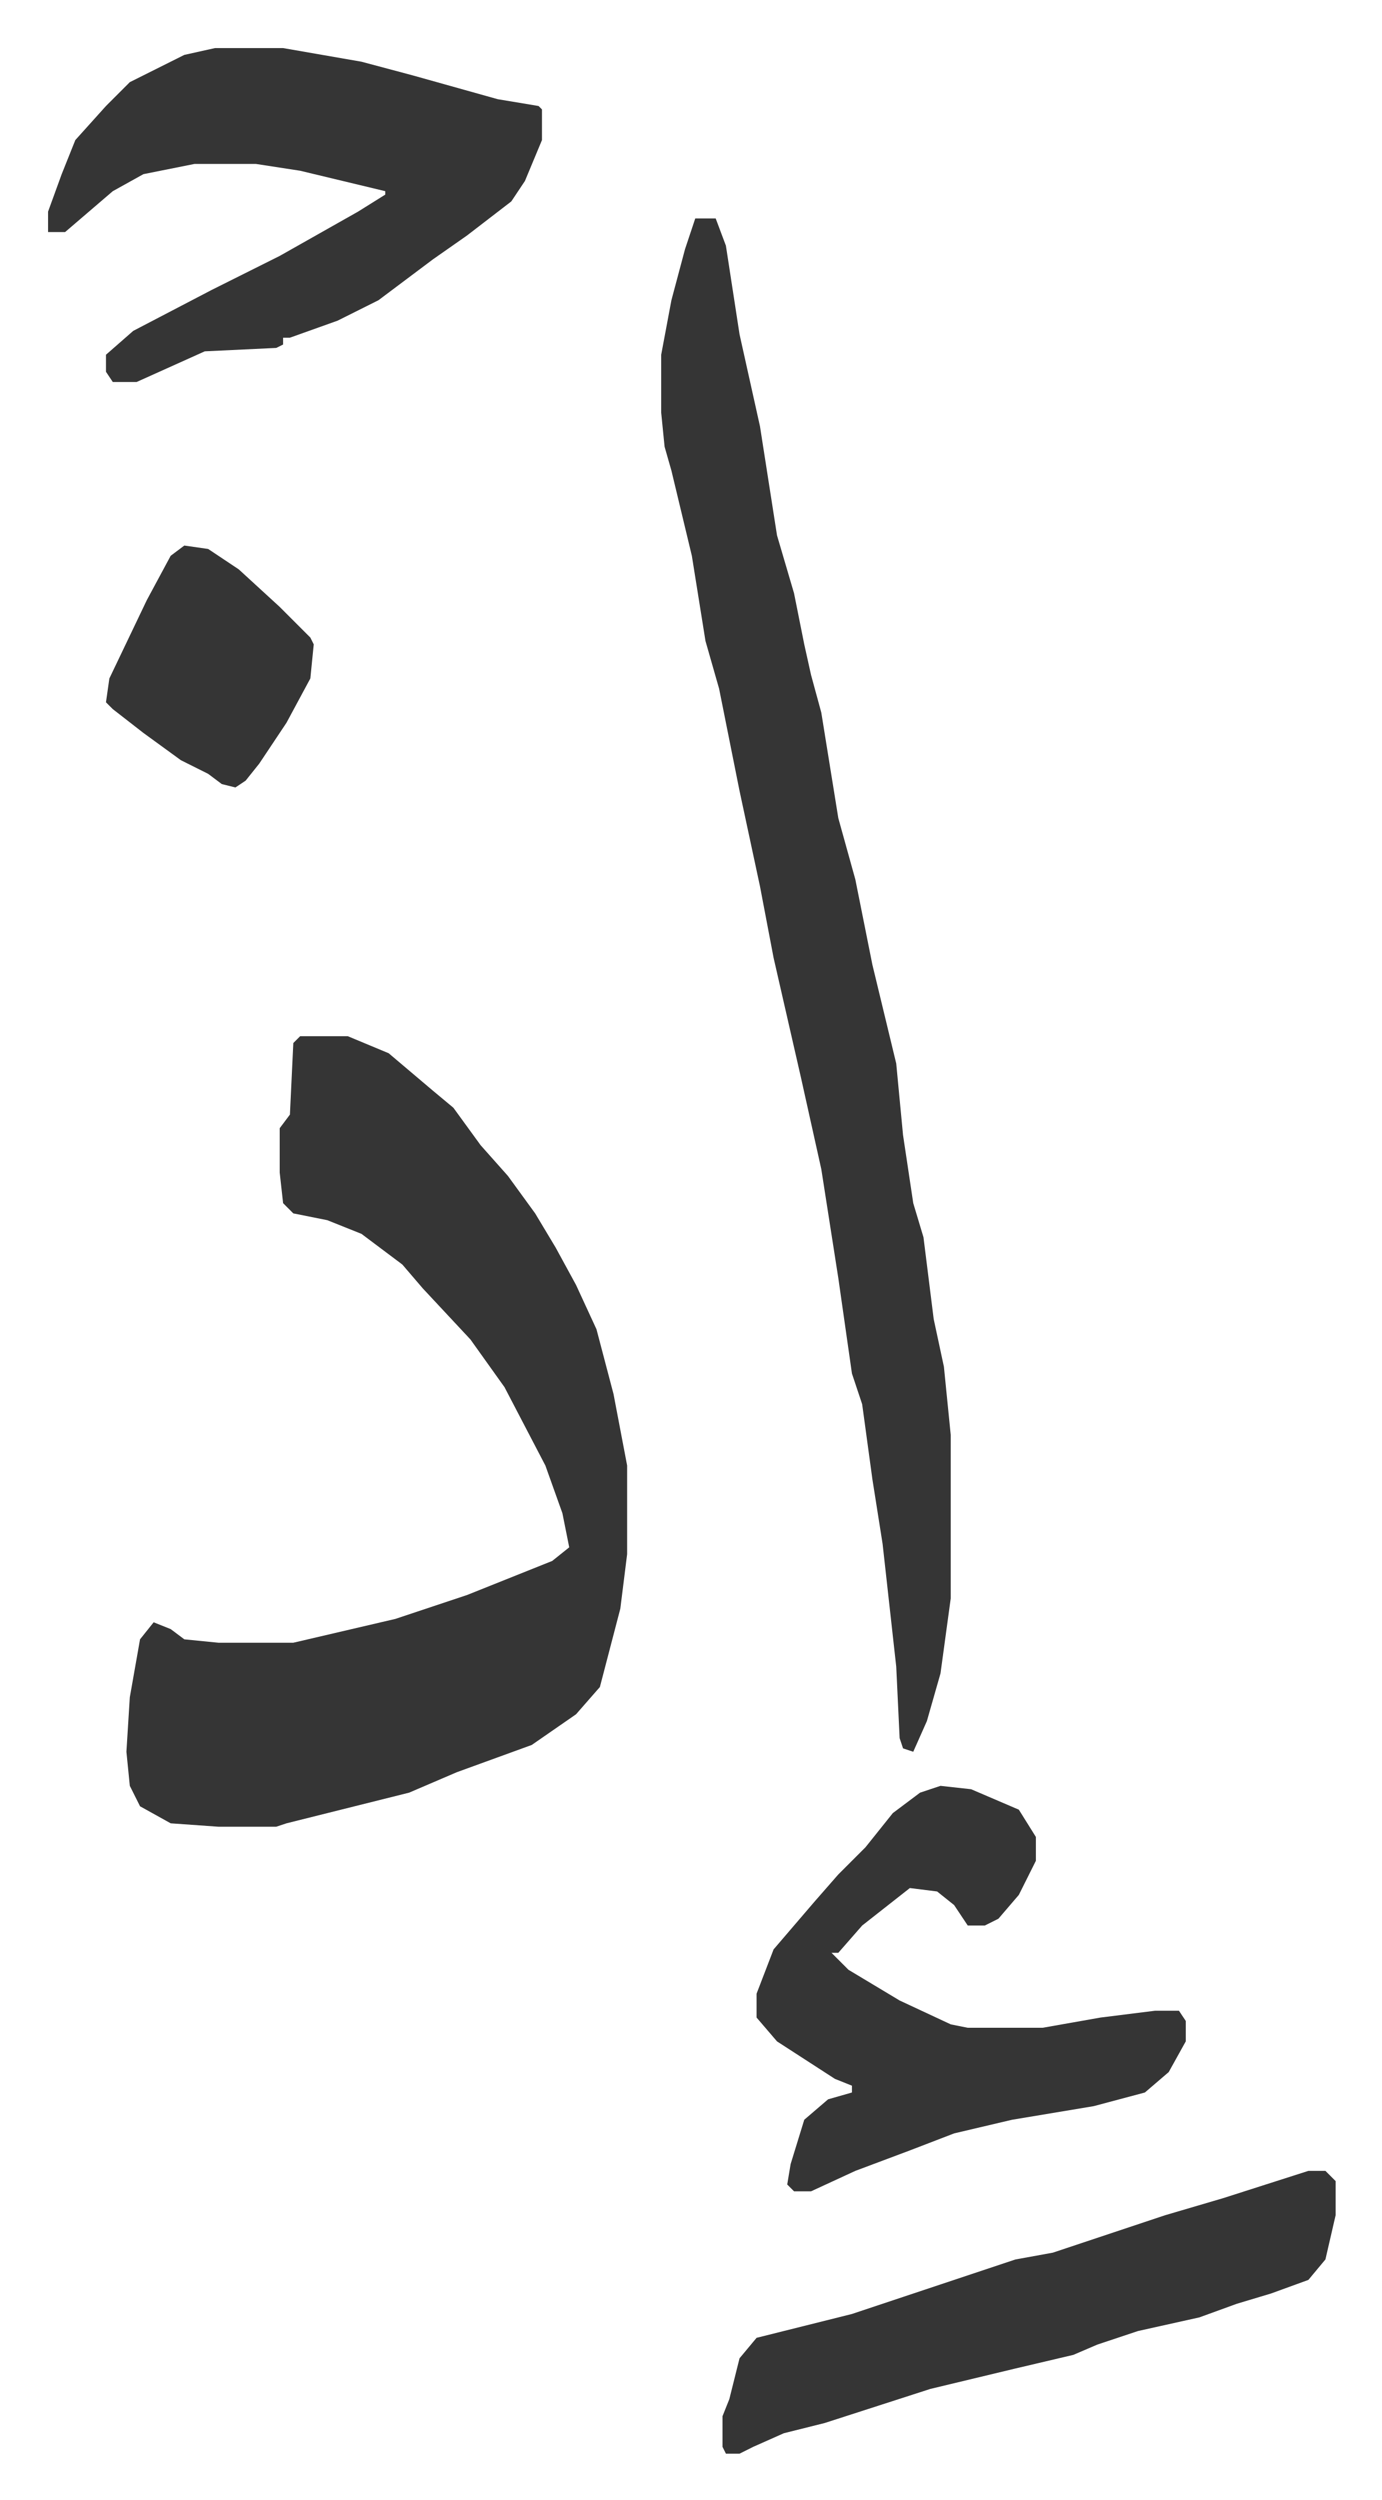
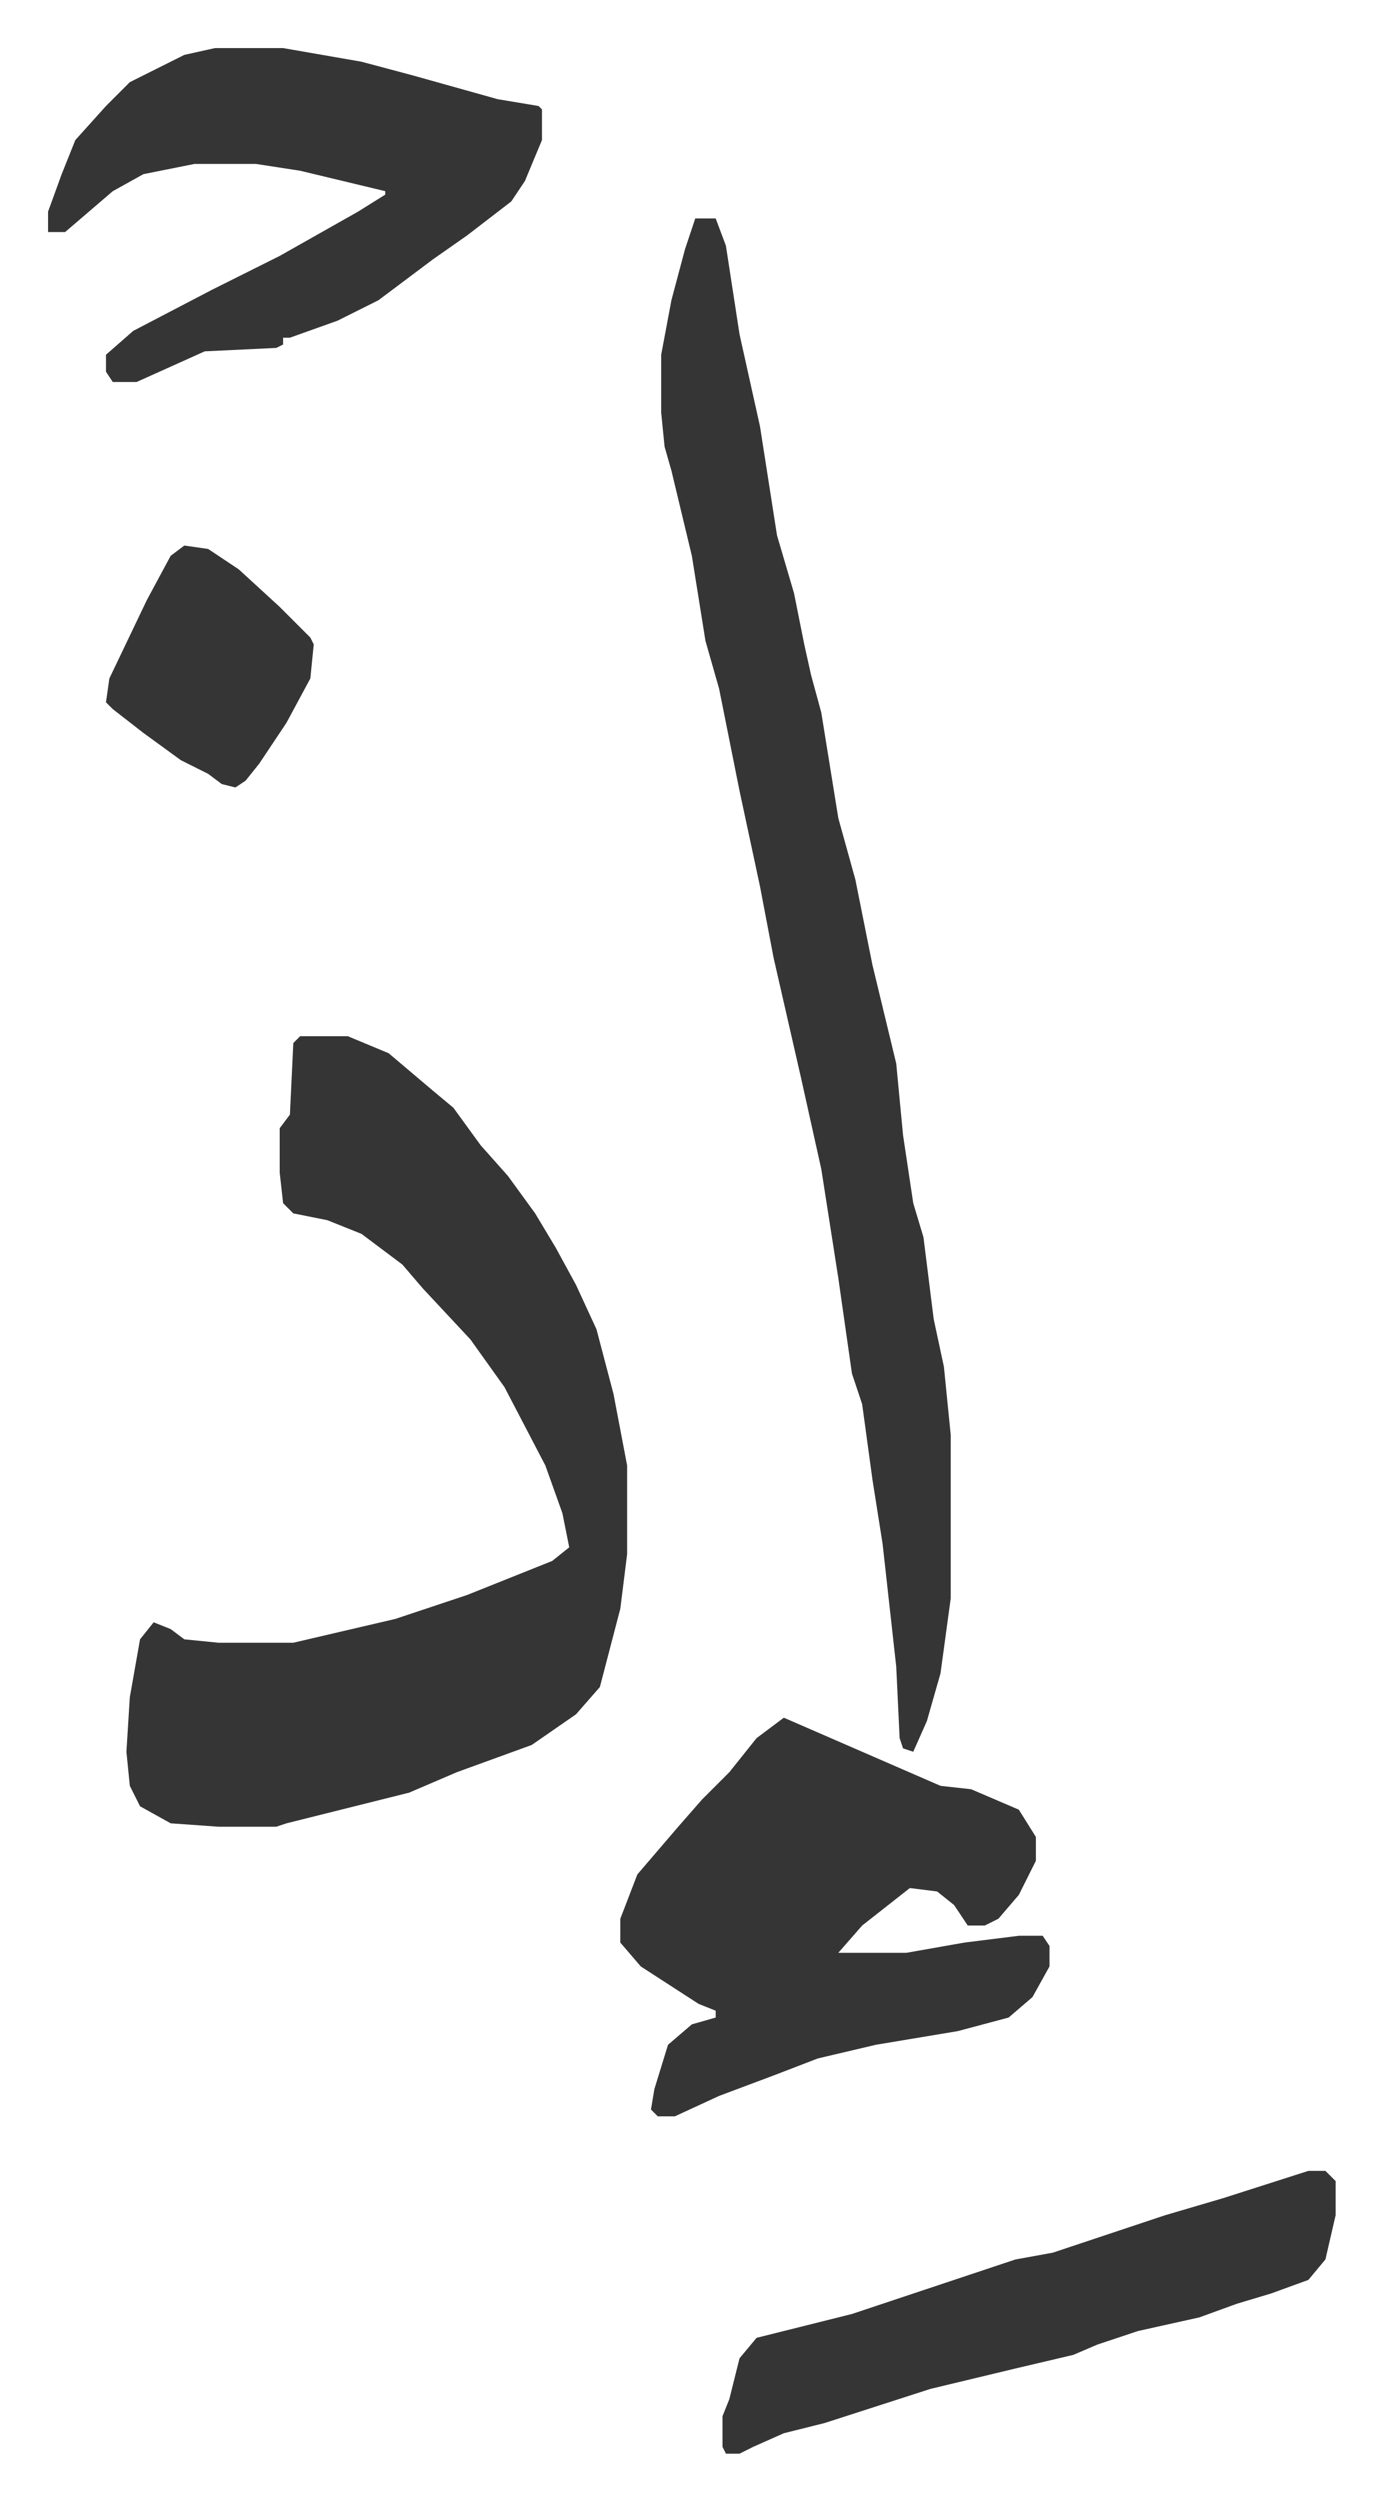
<svg xmlns="http://www.w3.org/2000/svg" role="img" viewBox="-14.11 428.89 405.72 733.72">
-   <path fill="#353535" id="rule_normal" d="M74 733h14l12 5 13 11 6 5 8 11 8 9 8 11 6 10 6 11 6 13 5 19 4 21v26l-2 16-6 23-7 8-13 9-11 4-11 4-14 6-28 7-8 2-3 1H50l-14-1-9-5-3-6-1-10 1-16 3-17 4-5 5 2 4 3 10 1h22l30-7 21-7 25-10 5-4-2-10-5-14-12-23-10-14-14-15-6-7-12-9-10-4-10-2-3-3-1-9v-13l3-4 1-21zm116-240h6l3 8 4 26 6 27 5 32 5 17 3 15 2 9 3 11 5 31 5 18 5 25 7 29 2 21 3 20 3 10 3 24 3 14 2 20v48l-3 22-4 14-4 9-3-1-1-3-1-21-4-36-3-19-3-22-3-9-4-28-5-32-6-27-8-35-4-21-6-28-6-30-4-14-4-25-6-25-2-7-1-10v-17l3-16 4-15zM49 443h20l23 4 15 4 25 7 12 2 1 1v9l-5 12-4 6-13 10-10 7-16 12-12 6-14 5h-2v2l-2 1-21 1-20 9h-7l-2-3v-5l8-7 23-12 20-10 23-13 8-5v-1l-25-6-13-2H43l-15 3-9 5-14 12H0v-6l4-11 4-10 9-10 7-7 16-8zm213 510l9 1 14 6 5 8v7l-5 10-6 7-4 2h-5l-4-6-5-4-8-1-14 11-7 8h-2l5 5 15 9 15 7 5 1h22l17-3 16-2h7l2 3v6l-5 9-7 6-15 4-24 4-17 4-13 5-16 6-13 6h-5l-2-2 1-6 4-13 7-6 7-2v-2l-5-2-17-11-6-7v-7l5-13 12-14 7-8 8-8 8-10 8-6zm108 113h5l3 3v10l-3 13-5 6-11 4-10 3-11 4-18 4-12 4-7 3-17 4-25 6-31 10-12 3-9 4-4 2h-4l-1-2v-9l2-5 3-12 5-6 28-7 15-5 18-6 9-3 6-2 11-2 33-11 17-5zM40 589l7 1 9 6 12 11 9 9 1 2-1 10-7 13-8 12-4 5-3 2-4-1-4-3-8-4-11-8-9-7-2-2 1-7 11-23 7-13z" />
+   <path fill="#353535" id="rule_normal" d="M74 733h14l12 5 13 11 6 5 8 11 8 9 8 11 6 10 6 11 6 13 5 19 4 21v26l-2 16-6 23-7 8-13 9-11 4-11 4-14 6-28 7-8 2-3 1H50l-14-1-9-5-3-6-1-10 1-16 3-17 4-5 5 2 4 3 10 1h22l30-7 21-7 25-10 5-4-2-10-5-14-12-23-10-14-14-15-6-7-12-9-10-4-10-2-3-3-1-9v-13l3-4 1-21zm116-240h6l3 8 4 26 6 27 5 32 5 17 3 15 2 9 3 11 5 31 5 18 5 25 7 29 2 21 3 20 3 10 3 24 3 14 2 20v48l-3 22-4 14-4 9-3-1-1-3-1-21-4-36-3-19-3-22-3-9-4-28-5-32-6-27-8-35-4-21-6-28-6-30-4-14-4-25-6-25-2-7-1-10v-17l3-16 4-15zM49 443h20l23 4 15 4 25 7 12 2 1 1v9l-5 12-4 6-13 10-10 7-16 12-12 6-14 5h-2v2l-2 1-21 1-20 9h-7l-2-3v-5l8-7 23-12 20-10 23-13 8-5v-1l-25-6-13-2H43l-15 3-9 5-14 12H0v-6l4-11 4-10 9-10 7-7 16-8zm213 510l9 1 14 6 5 8v7l-5 10-6 7-4 2h-5l-4-6-5-4-8-1-14 11-7 8h-2h22l17-3 16-2h7l2 3v6l-5 9-7 6-15 4-24 4-17 4-13 5-16 6-13 6h-5l-2-2 1-6 4-13 7-6 7-2v-2l-5-2-17-11-6-7v-7l5-13 12-14 7-8 8-8 8-10 8-6zm108 113h5l3 3v10l-3 13-5 6-11 4-10 3-11 4-18 4-12 4-7 3-17 4-25 6-31 10-12 3-9 4-4 2h-4l-1-2v-9l2-5 3-12 5-6 28-7 15-5 18-6 9-3 6-2 11-2 33-11 17-5zM40 589l7 1 9 6 12 11 9 9 1 2-1 10-7 13-8 12-4 5-3 2-4-1-4-3-8-4-11-8-9-7-2-2 1-7 11-23 7-13z" />
</svg>